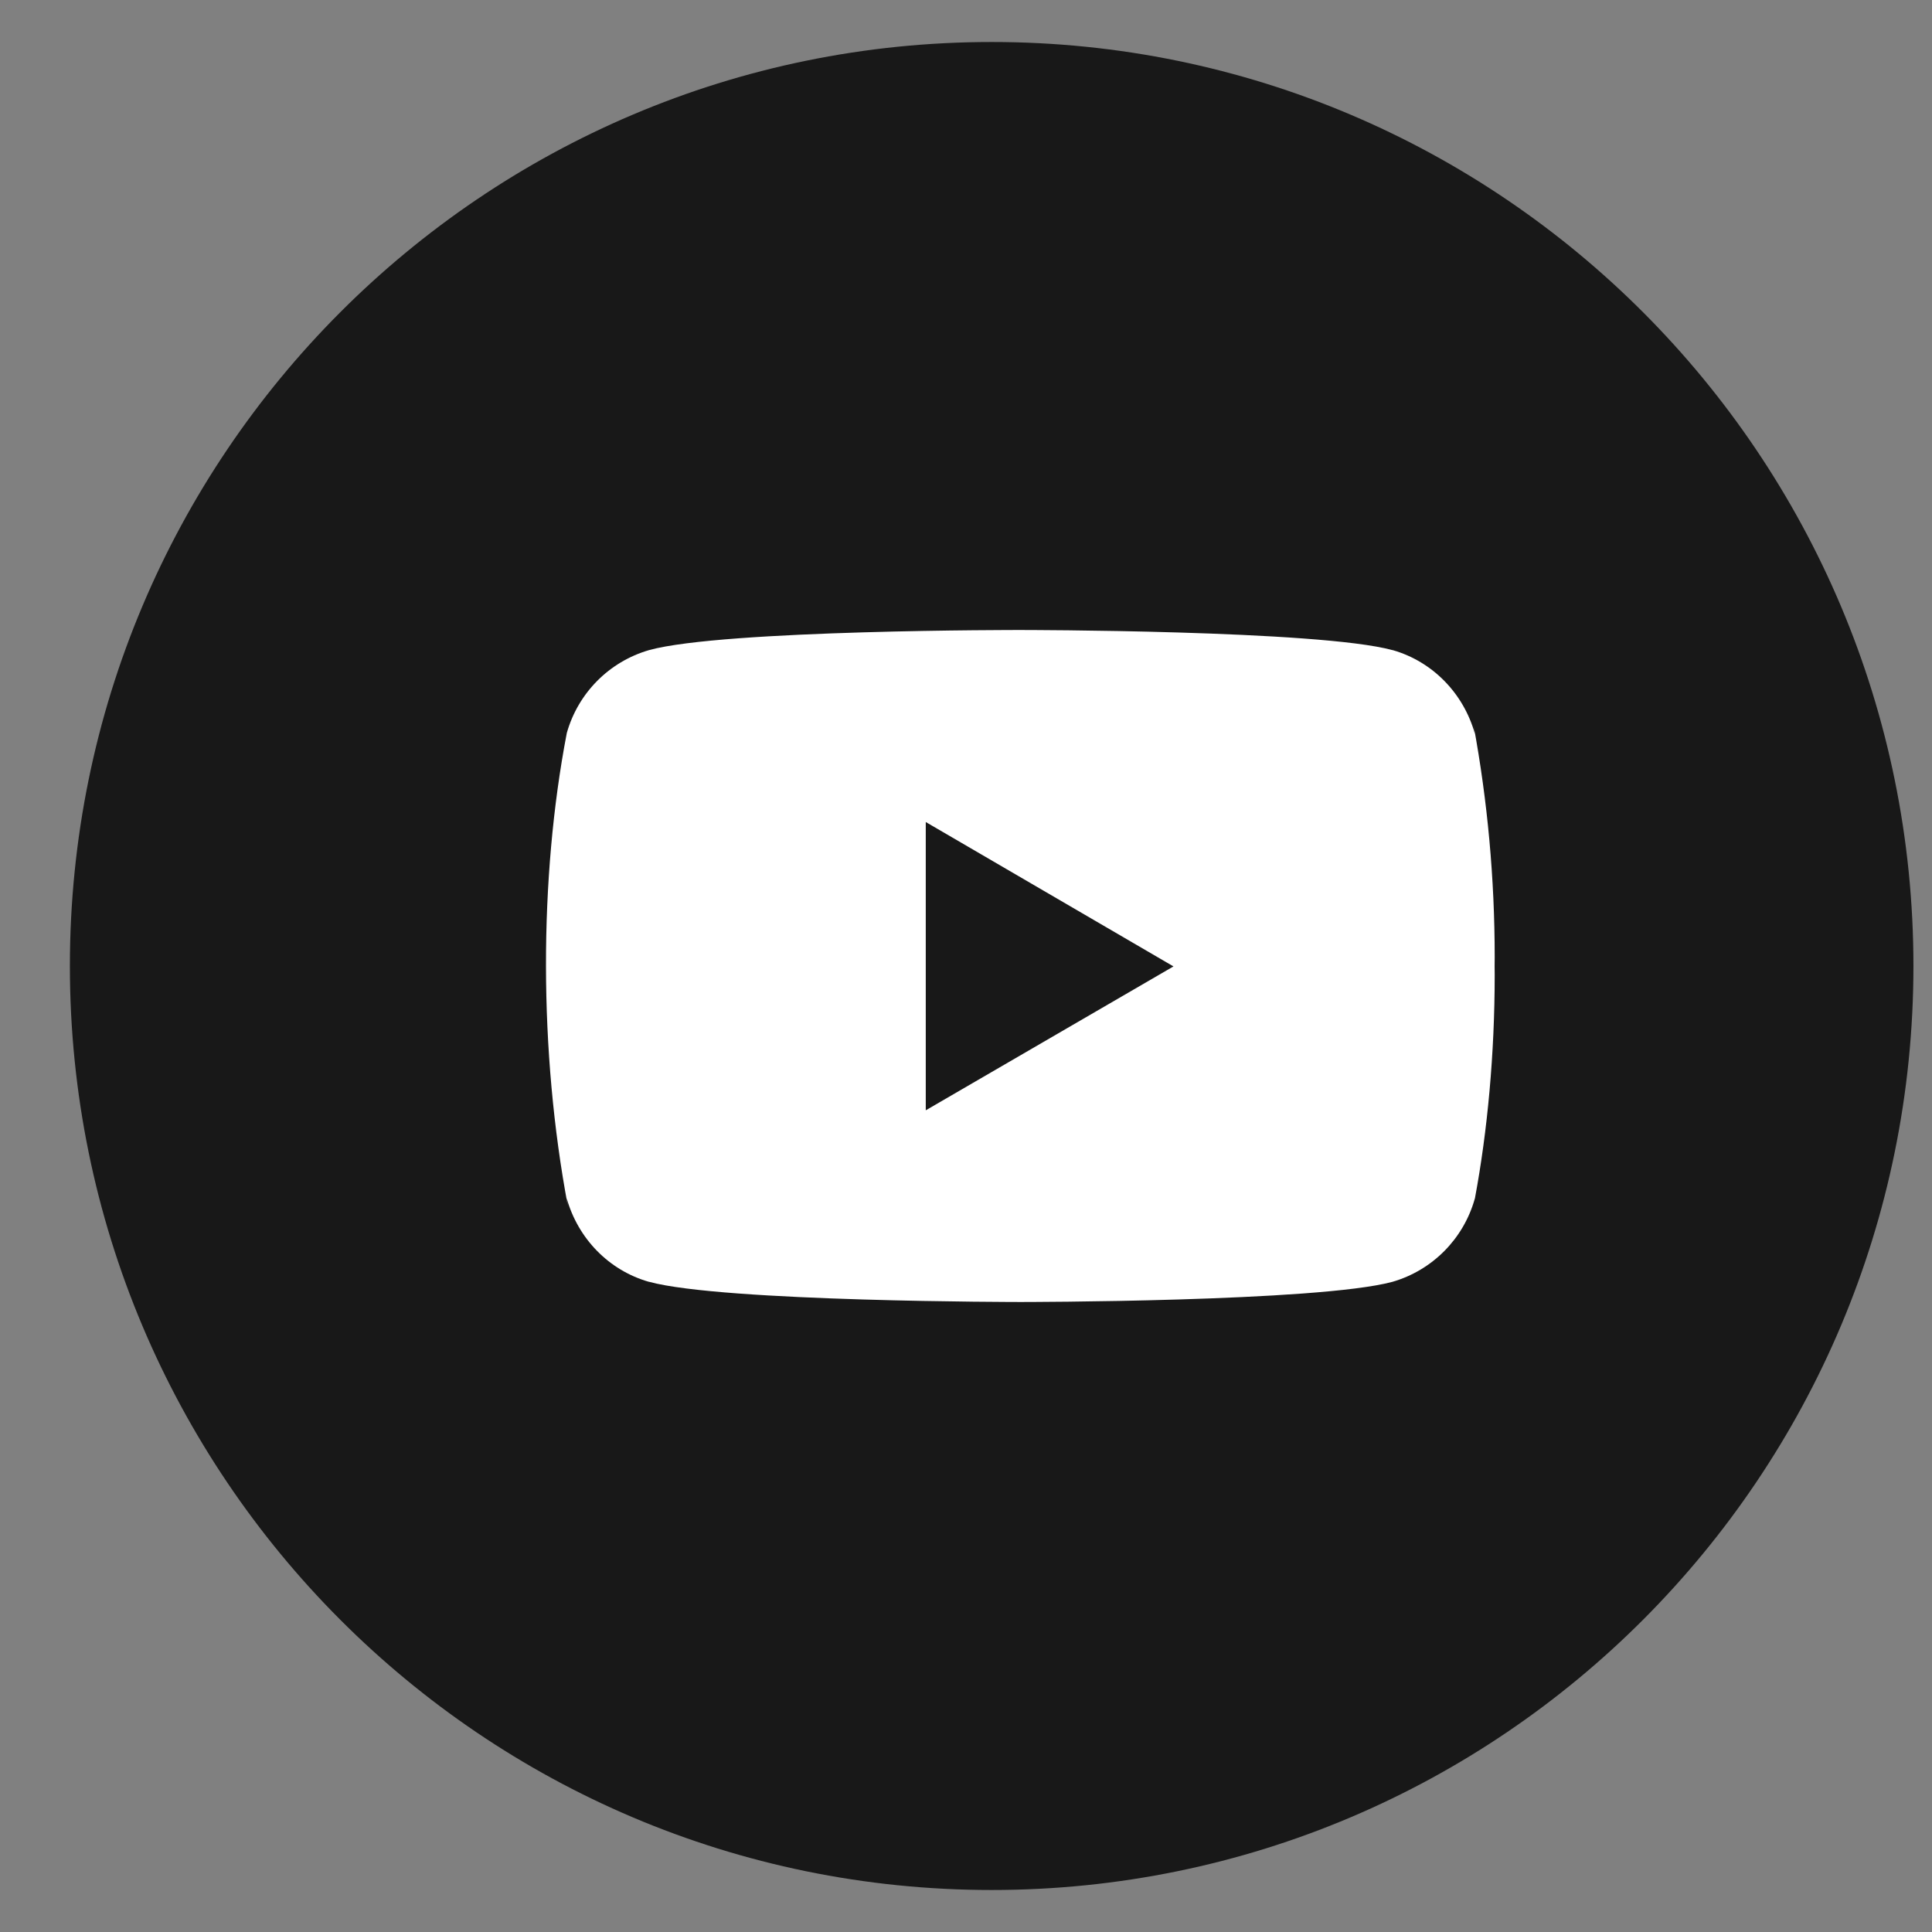
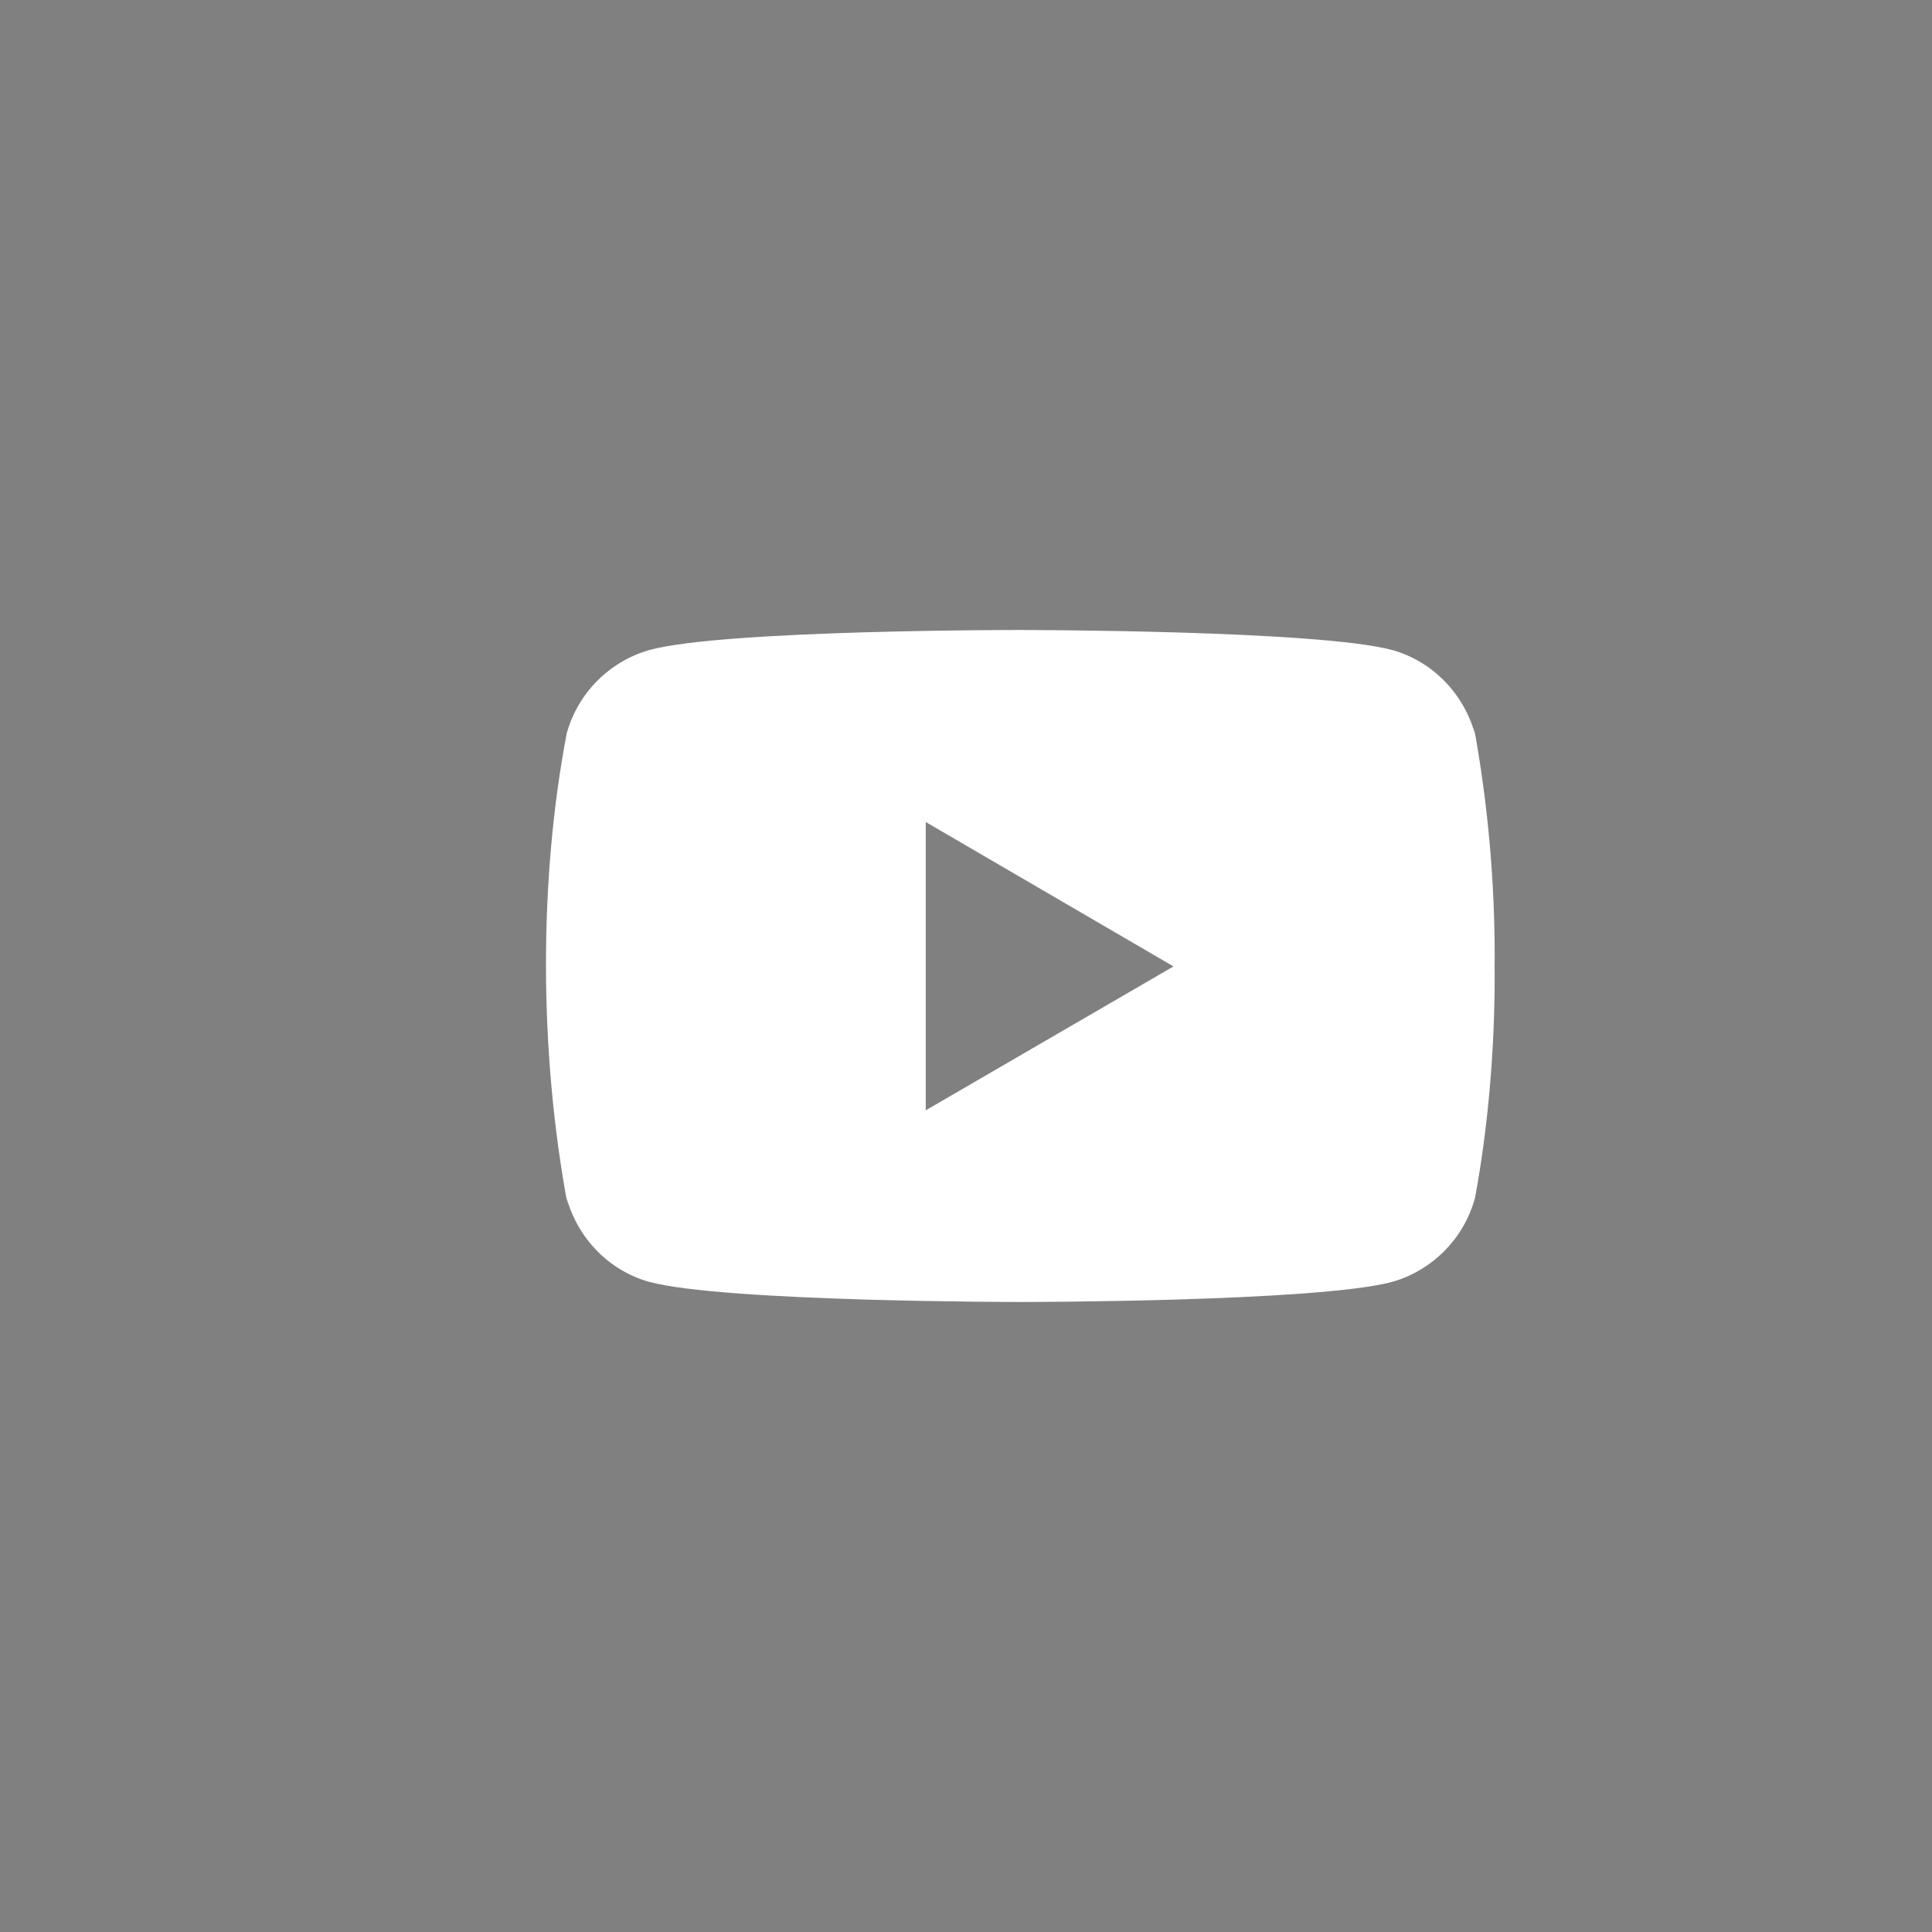
<svg xmlns="http://www.w3.org/2000/svg" width="23px" height="23px" viewBox="0 0 23 23" version="1.1">
  <rect x="0" y="0" width="23" height="23" fill="#808080" stroke="none" />
  <title>yt</title>
  <desc>Created with Sketch.</desc>
  <g id="Symbols" stroke="none" stroke-width="1" fill="none" fill-rule="evenodd">
    <g id="yt" transform="translate(0.832, 0.5)">
-       <path d="M10.974,22 C17.034,22 21.947,17.075 21.947,11 C21.947,4.925 17.034,0 10.974,0 C4.913,0 3.83693077e-13,4.925 3.83693077e-13,11 C3.83693077e-13,17.075 4.913,22 10.974,22 Z" id="LinkedIn-Copy" fill="#181818" />
      <path d="M16.712,8.143 L16.726,8.235 C16.59,7.751 16.221,7.377 15.753,7.241 L15.743,7.239 C14.863,7 11.32,7 11.32,7 C11.32,7 7.786,6.995 6.896,7.239 C6.419,7.377 6.05,7.751 5.916,8.225 L5.914,8.235 C5.585,9.953 5.582,12.018 5.928,13.857 L5.914,13.764 C6.05,14.248 6.418,14.622 6.887,14.758 L6.897,14.76 C7.776,15 11.32,15 11.32,15 C11.32,15 14.854,15 15.744,14.76 C16.221,14.622 16.59,14.248 16.724,13.774 L16.727,13.764 C16.876,12.965 16.962,12.046 16.962,11.106 C16.962,11.072 16.962,11.037 16.961,11.002 C16.962,10.97 16.962,10.932 16.962,10.894 C16.962,9.954 16.876,9.035 16.712,8.143 L16.712,8.143 Z M10.189,12.718 L10.189,9.286 L13.138,11.005 L10.189,12.718 Z" id="Shape-Copy" fill="#FFFFFF" fill-rule="nonzero" />
    </g>
  </g>
</svg>